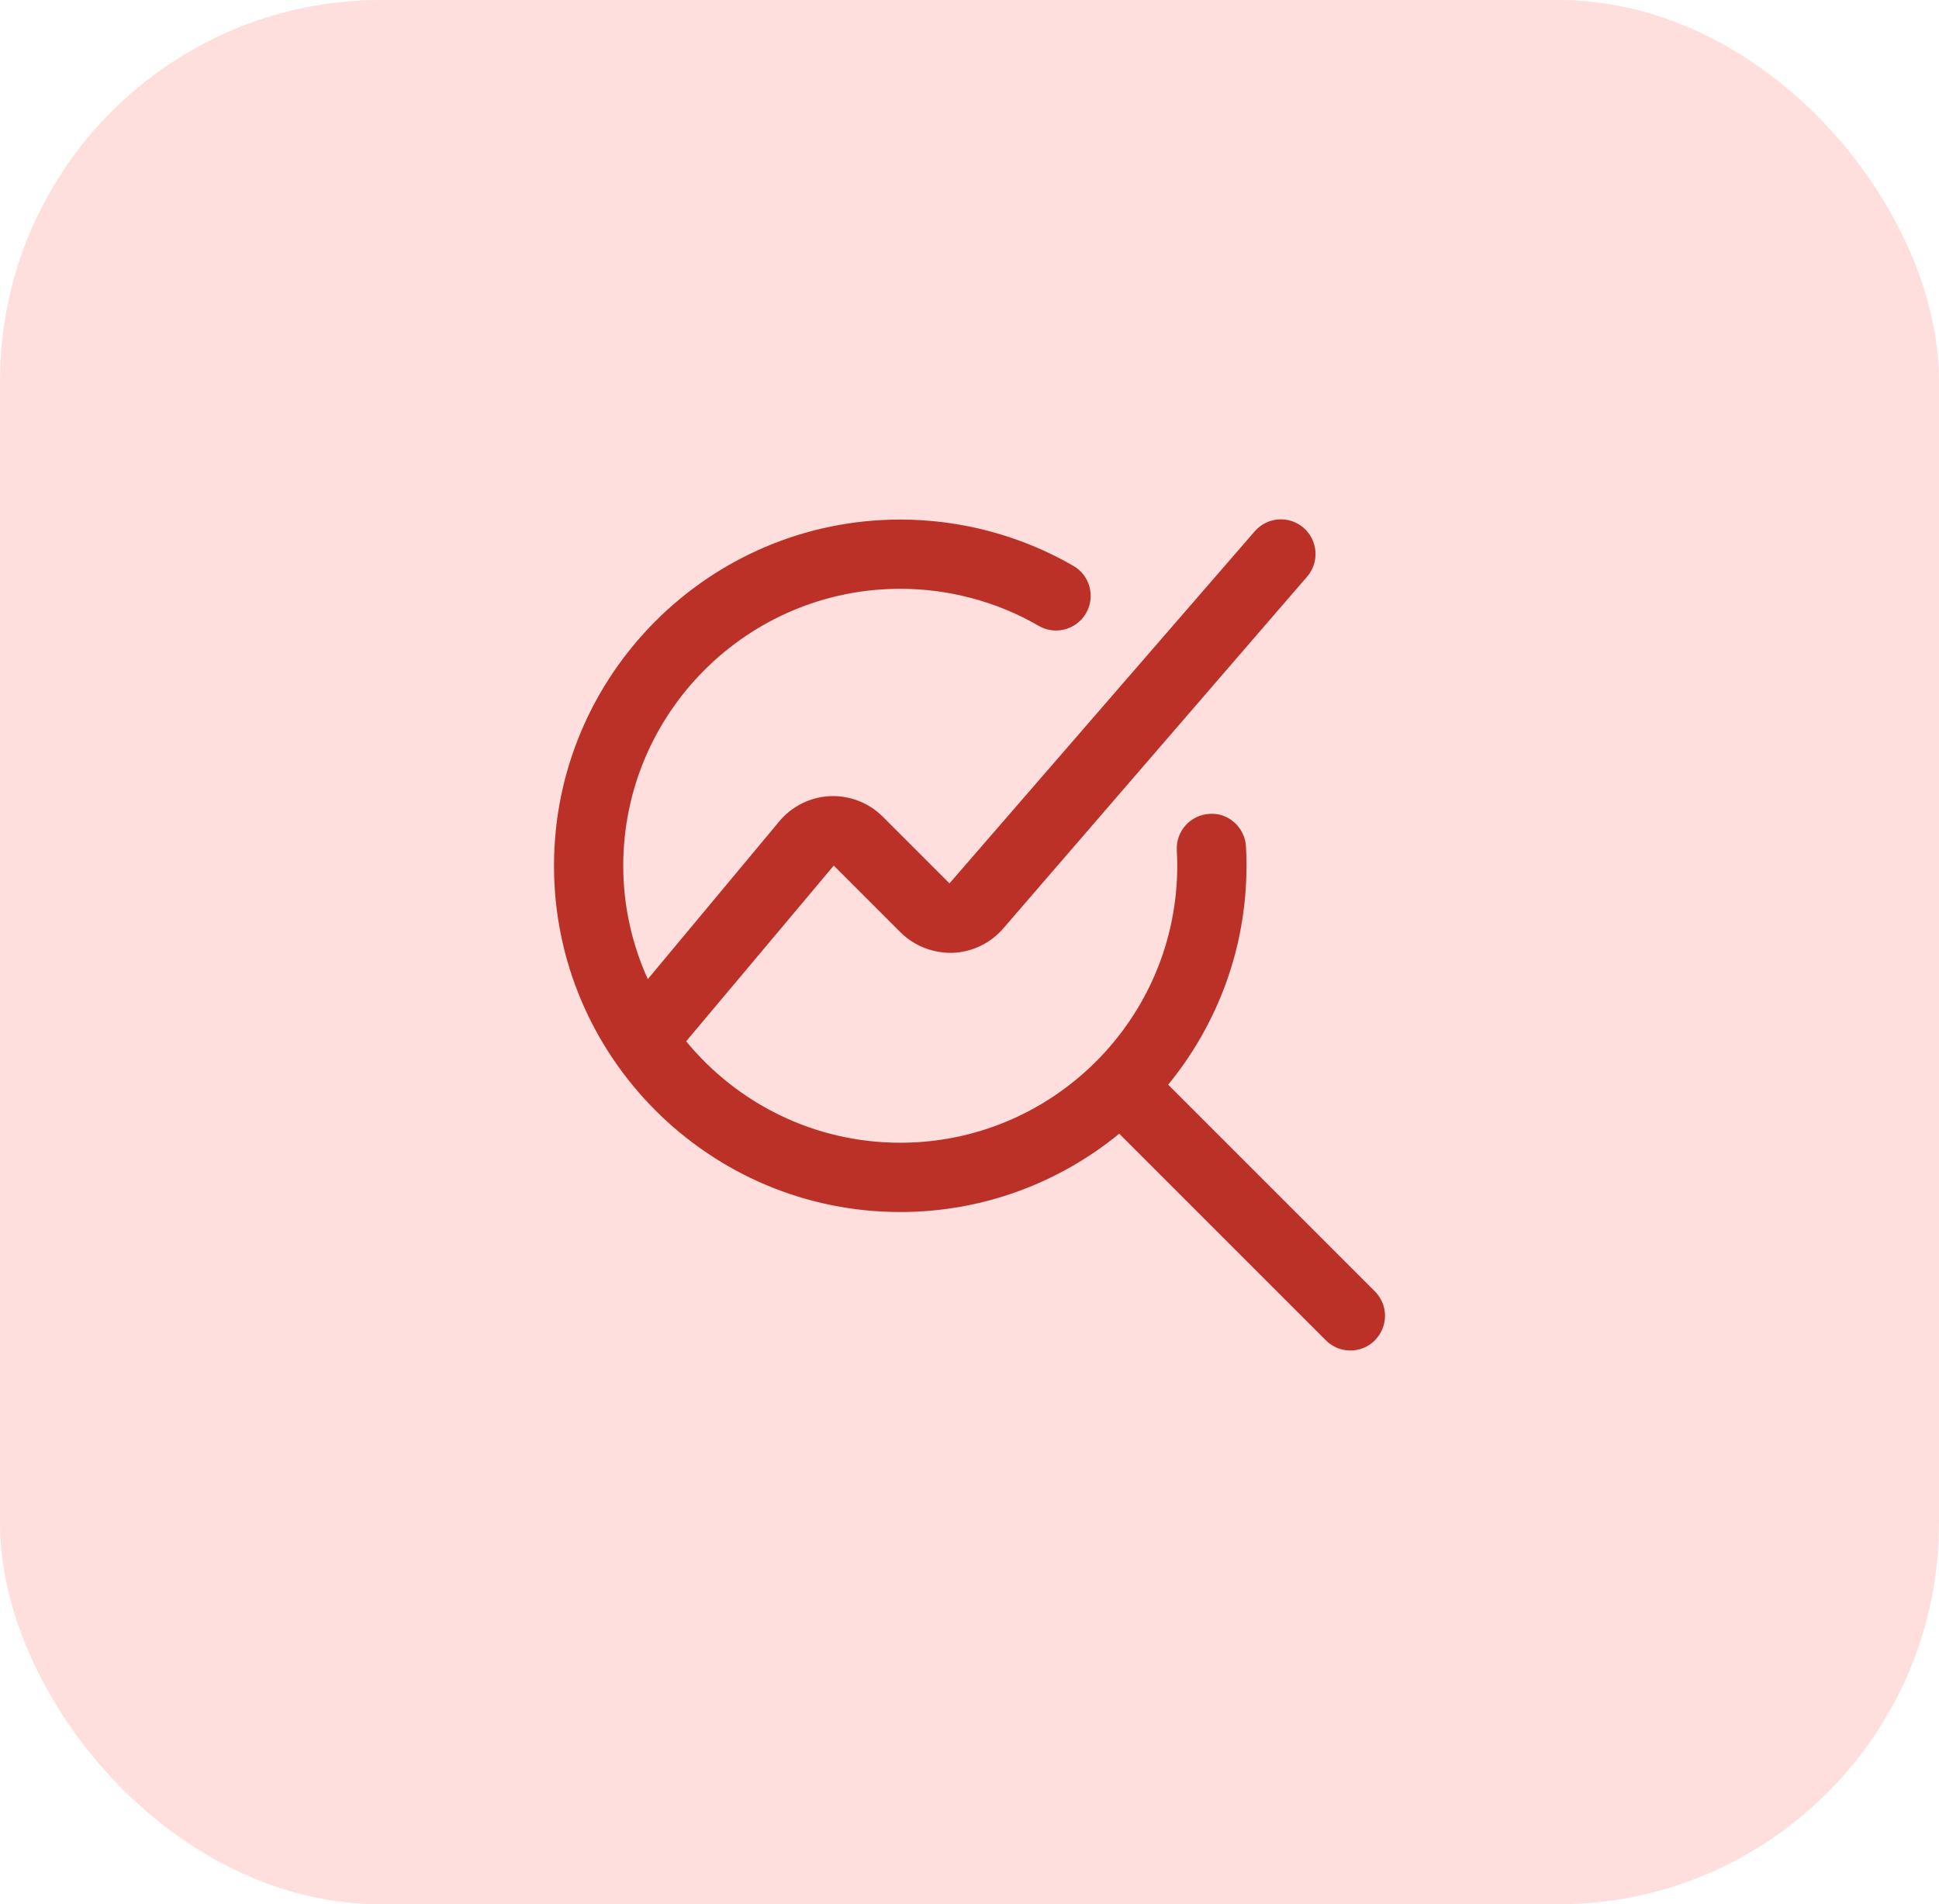
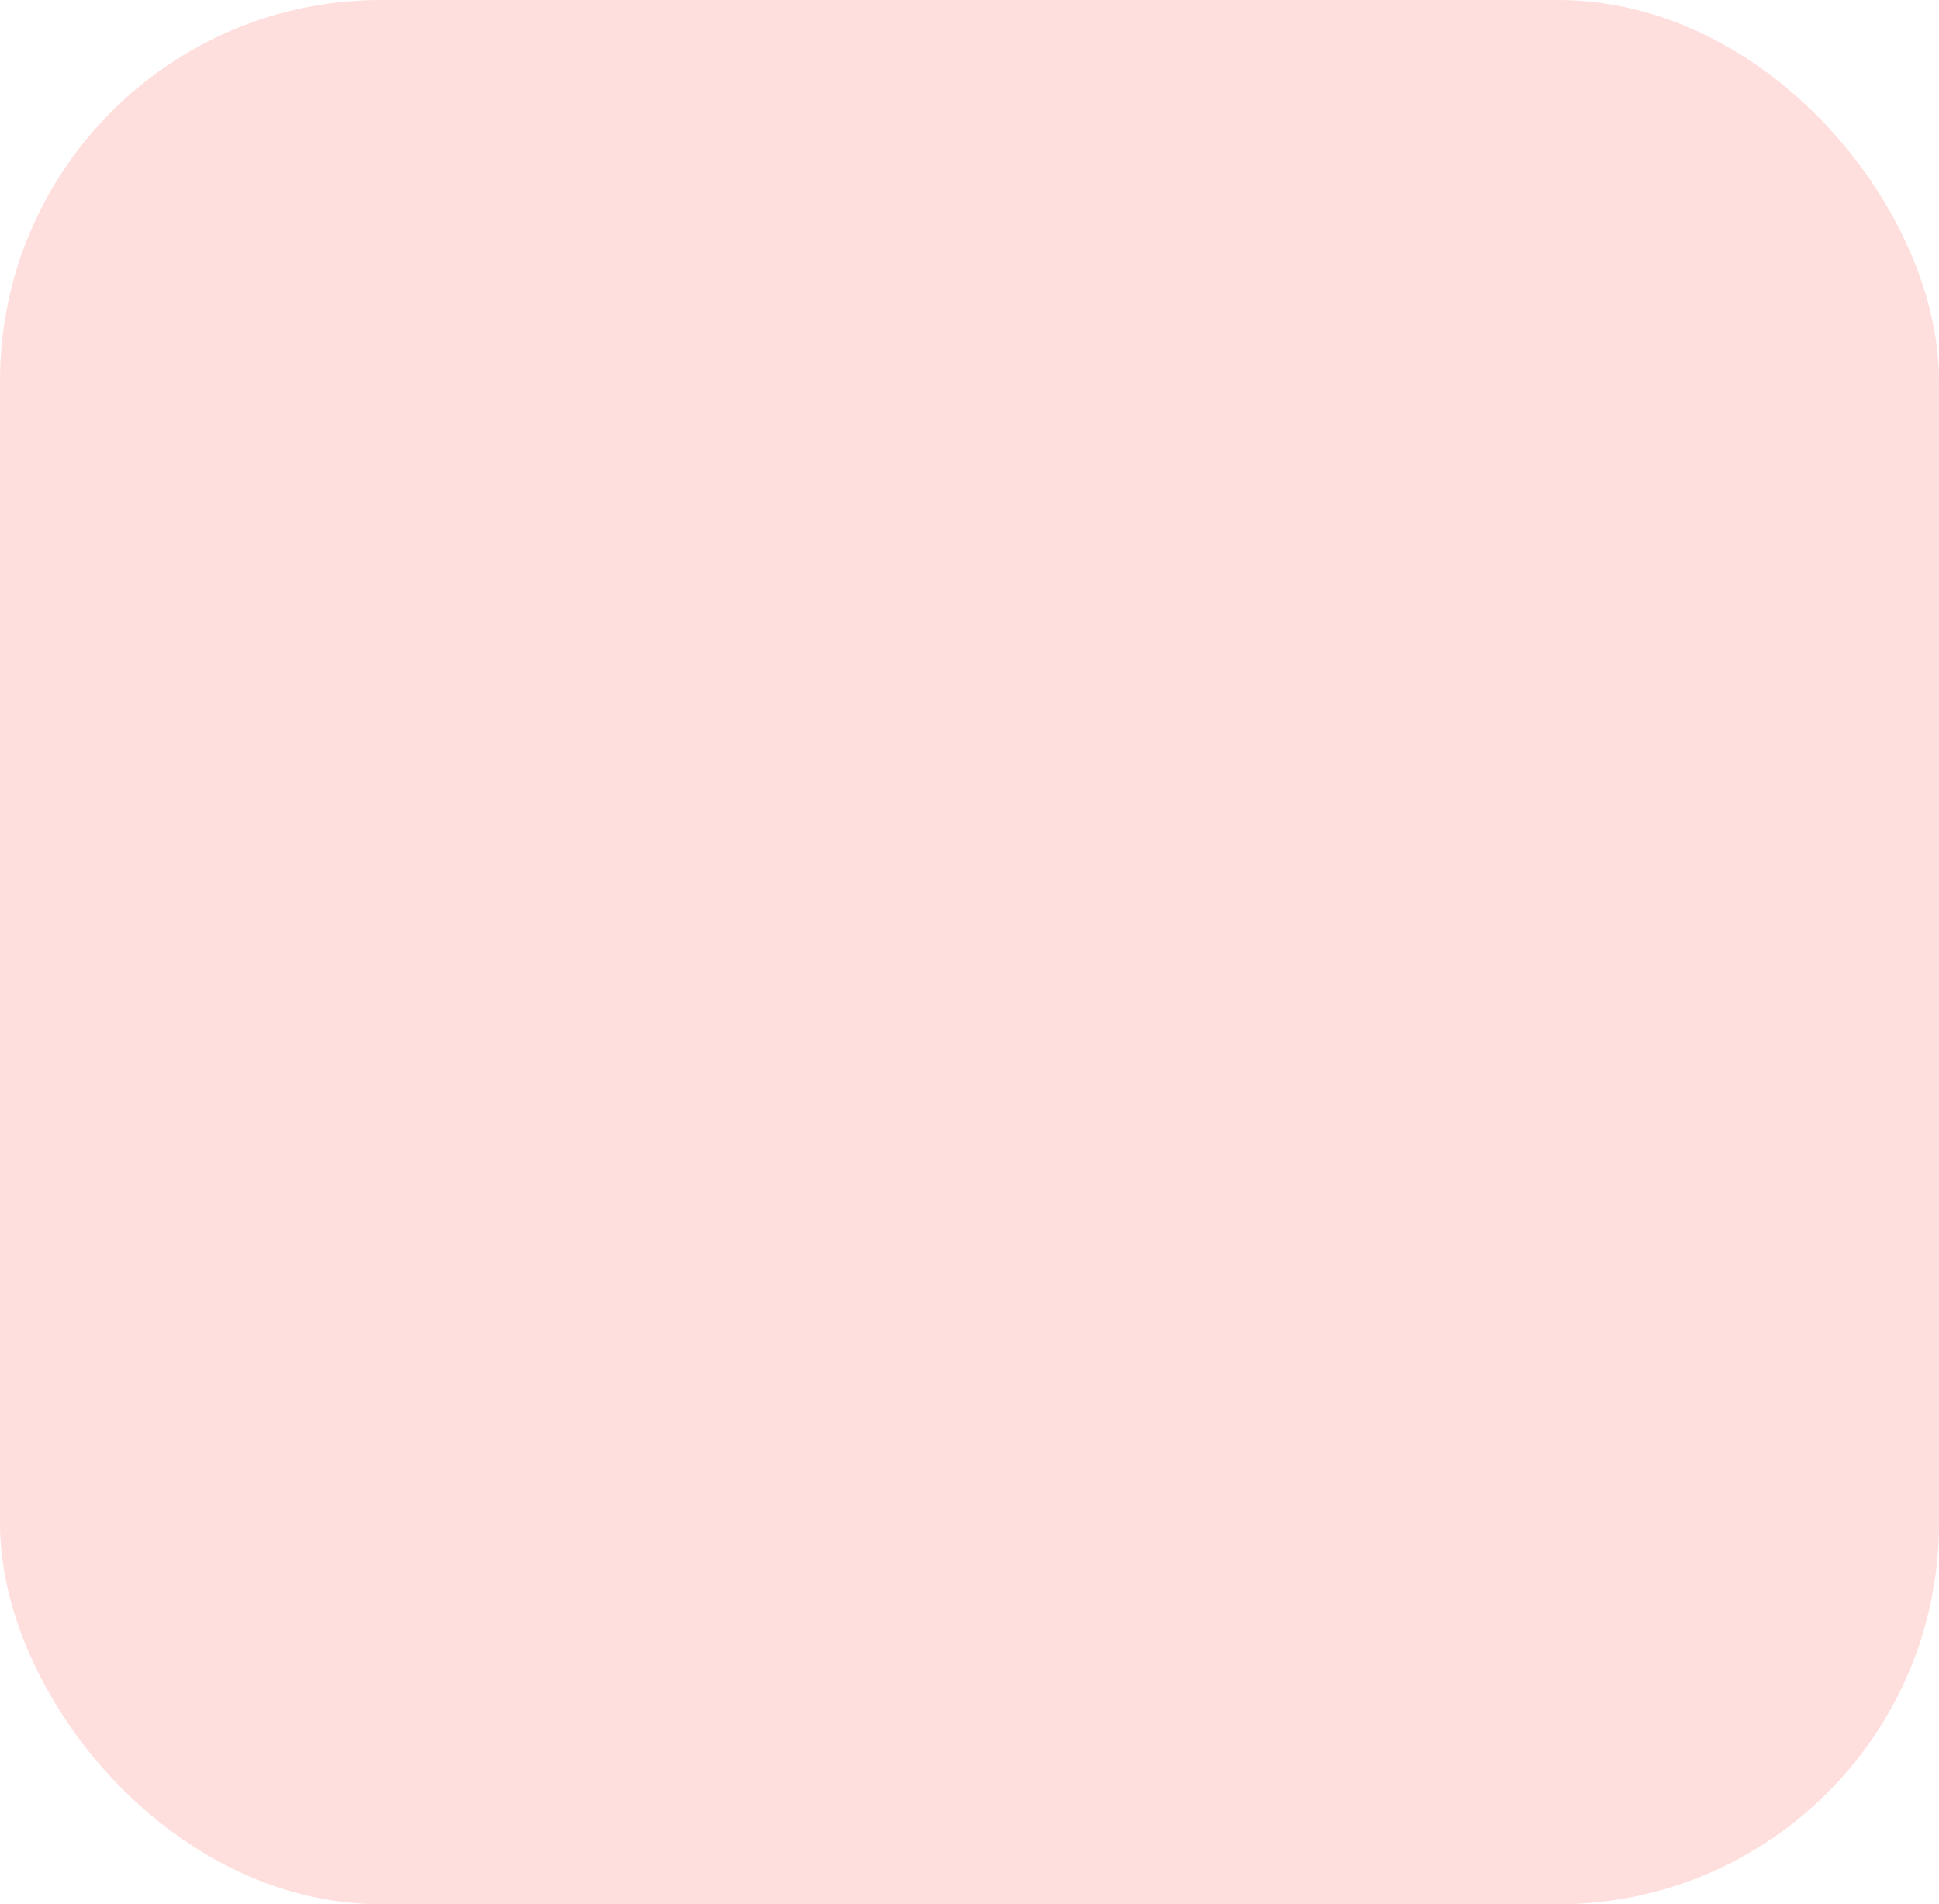
<svg xmlns="http://www.w3.org/2000/svg" width="56" height="55" viewBox="0 0 56 55" fill="none">
  <rect width="56" height="55" rx="11" fill="#FFDFDD" />
-   <path d="M39.707 38.713C39.512 38.908 39.256 39.006 39 39.006C38.744 39.006 38.488 38.908 38.293 38.713L32.324 32.744C30.599 34.156 28.397 35.006 26 35.006C20.486 35.006 16 30.52 16 25.006C16 19.492 20.486 15.006 26 15.006C27.758 15.006 29.487 15.469 31.001 16.344C31.479 16.621 31.643 17.233 31.365 17.711C31.18 18.031 30.844 18.21 30.499 18.21C30.329 18.21 30.157 18.167 29.999 18.076C28.79 17.376 27.407 17.006 26 17.006C21.589 17.006 18 20.595 18 25.006C18 26.173 18.257 27.28 18.709 28.28L22.508 23.721C22.87 23.285 23.404 23.021 23.97 22.995C24.532 22.97 25.092 23.183 25.494 23.586L27.422 25.514L36.237 15.346C36.599 14.927 37.231 14.884 37.647 15.243C38.065 15.604 38.112 16.236 37.751 16.654L28.971 26.82C28.605 27.244 28.074 27.499 27.513 27.52C26.956 27.534 26.405 27.325 26.008 26.928L24.08 25L19.817 30.075C21.285 31.863 23.512 33.005 26 33.005C30.411 33.005 34 29.416 34 25.005C34 24.855 33.995 24.706 33.987 24.558C33.958 24.006 34.382 23.536 34.933 23.506C35.48 23.466 35.955 23.9 35.985 24.451C35.995 24.634 36 24.819 36 25.004C36 27.402 35.15 29.604 33.738 31.328L39.707 37.297C40.098 37.688 40.098 38.32 39.707 38.711V38.713Z" fill="#BC3127" />
</svg>